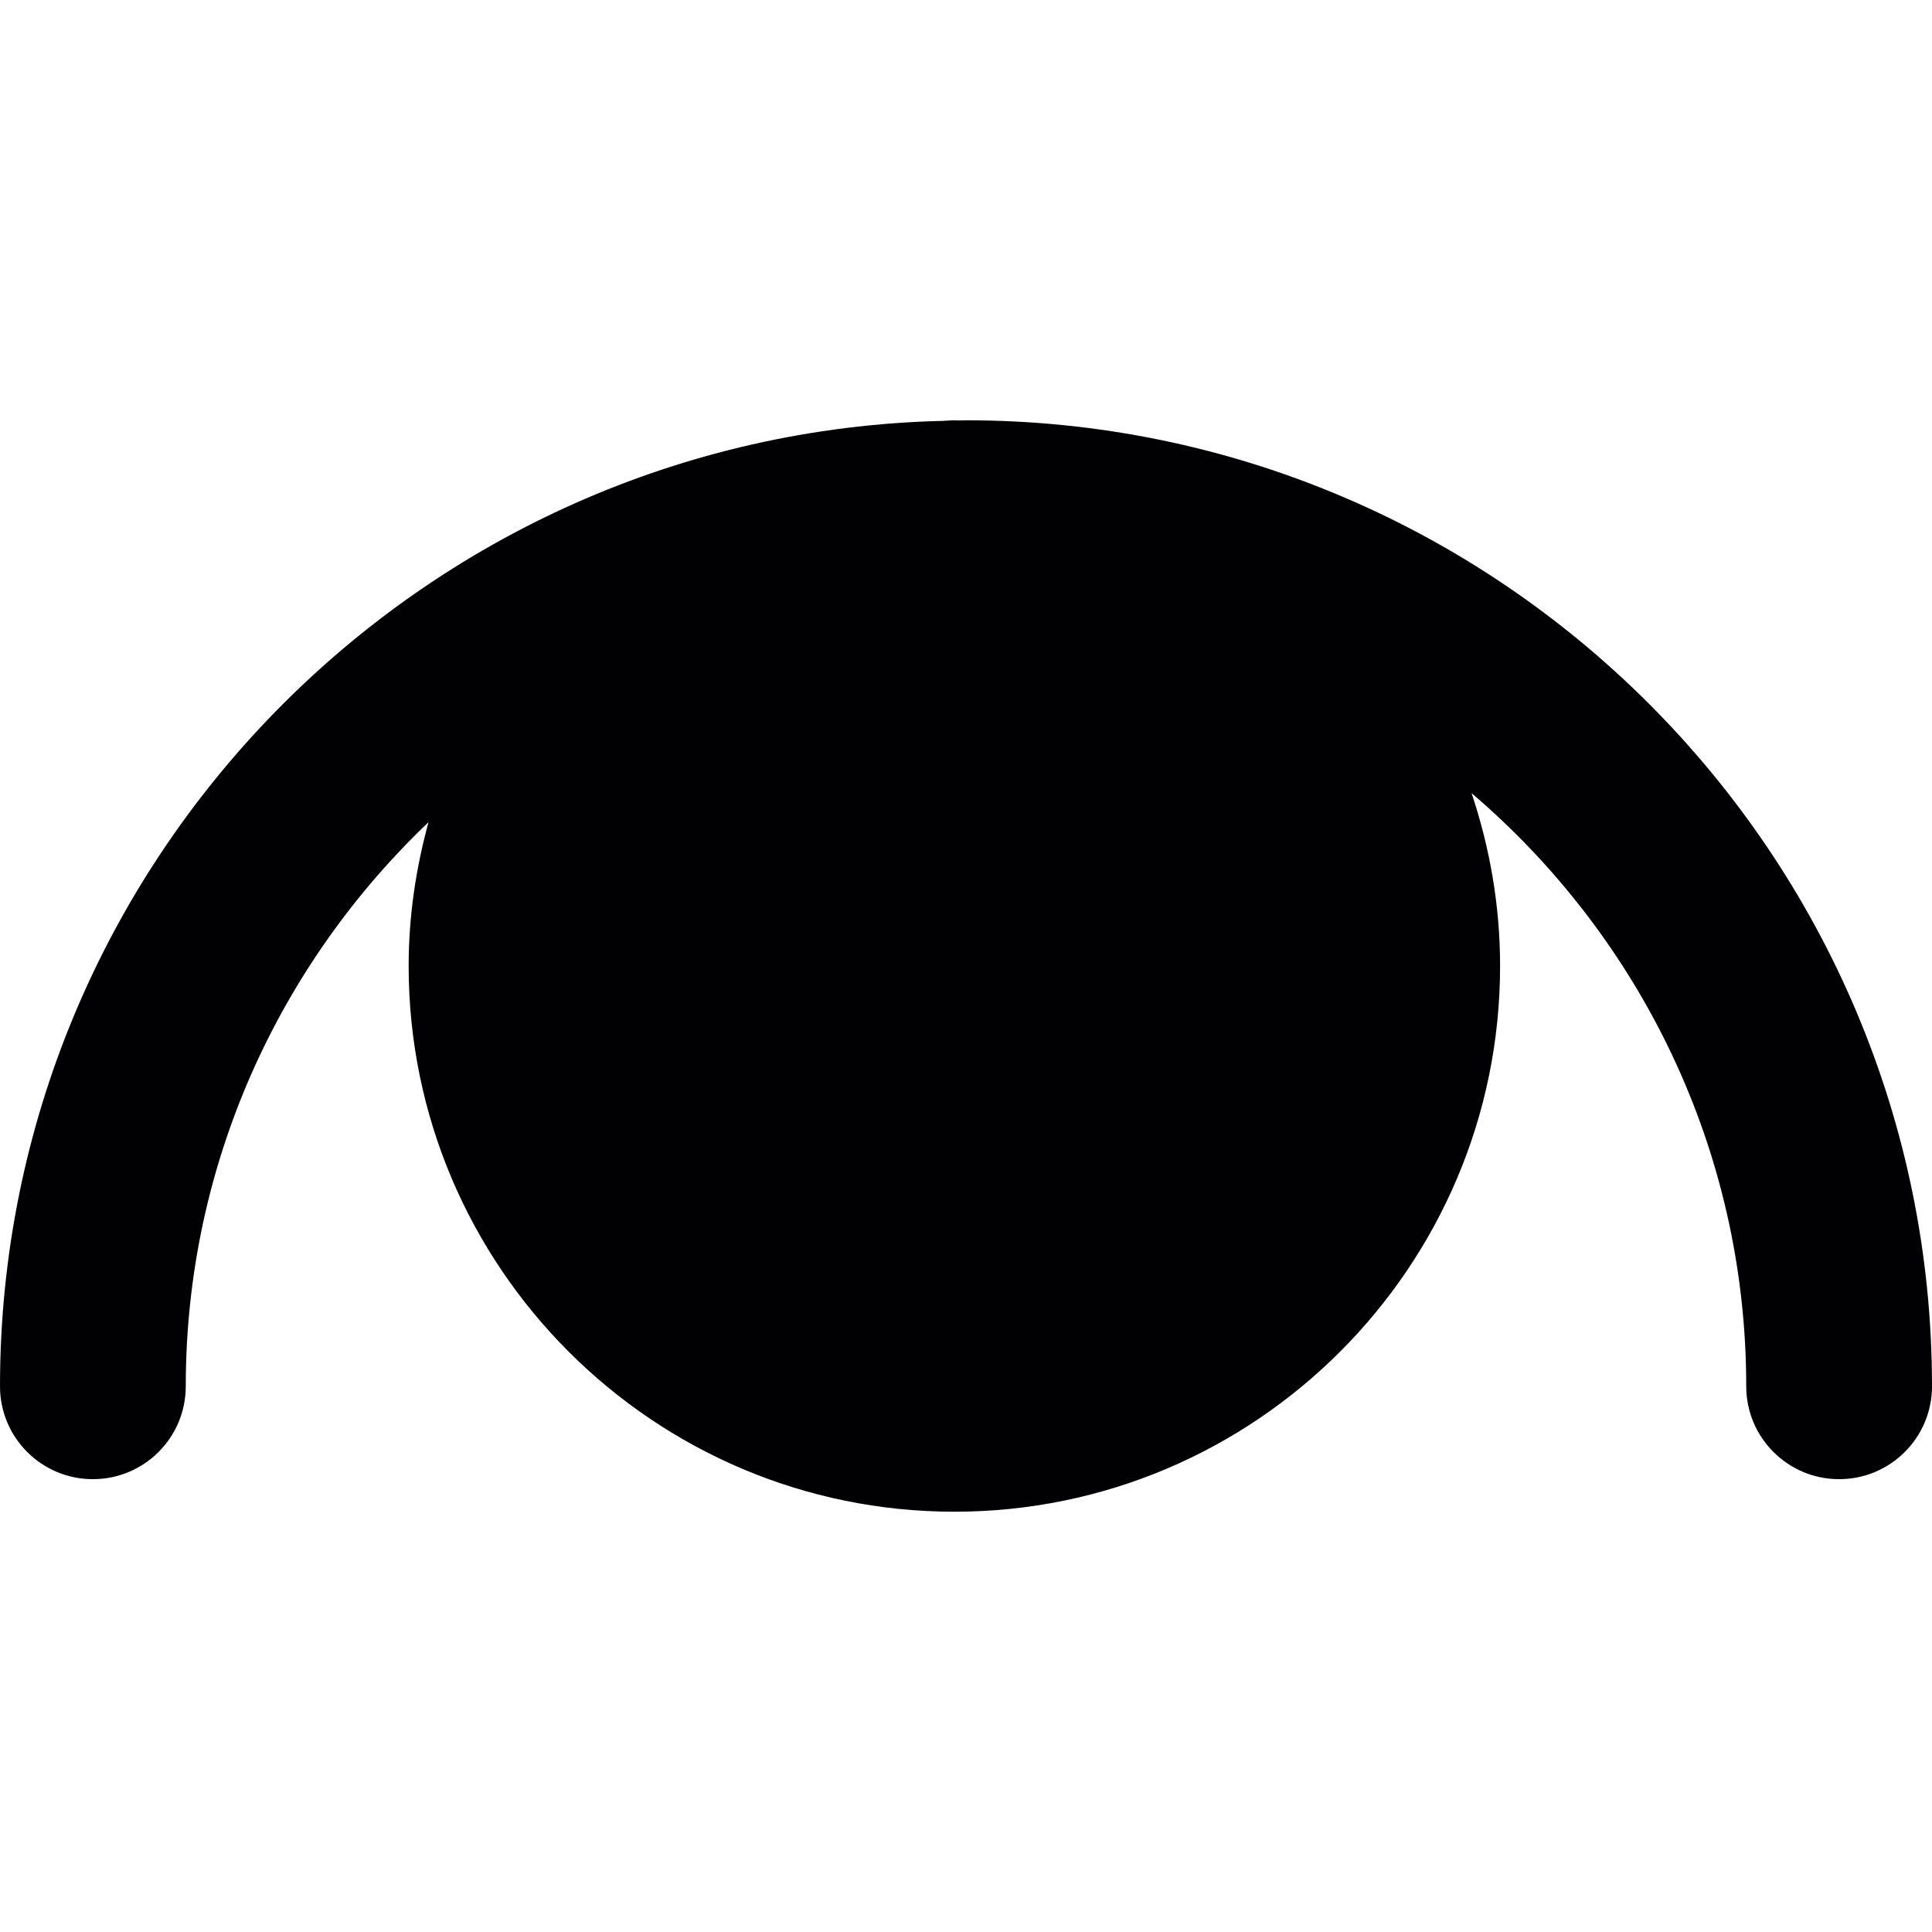
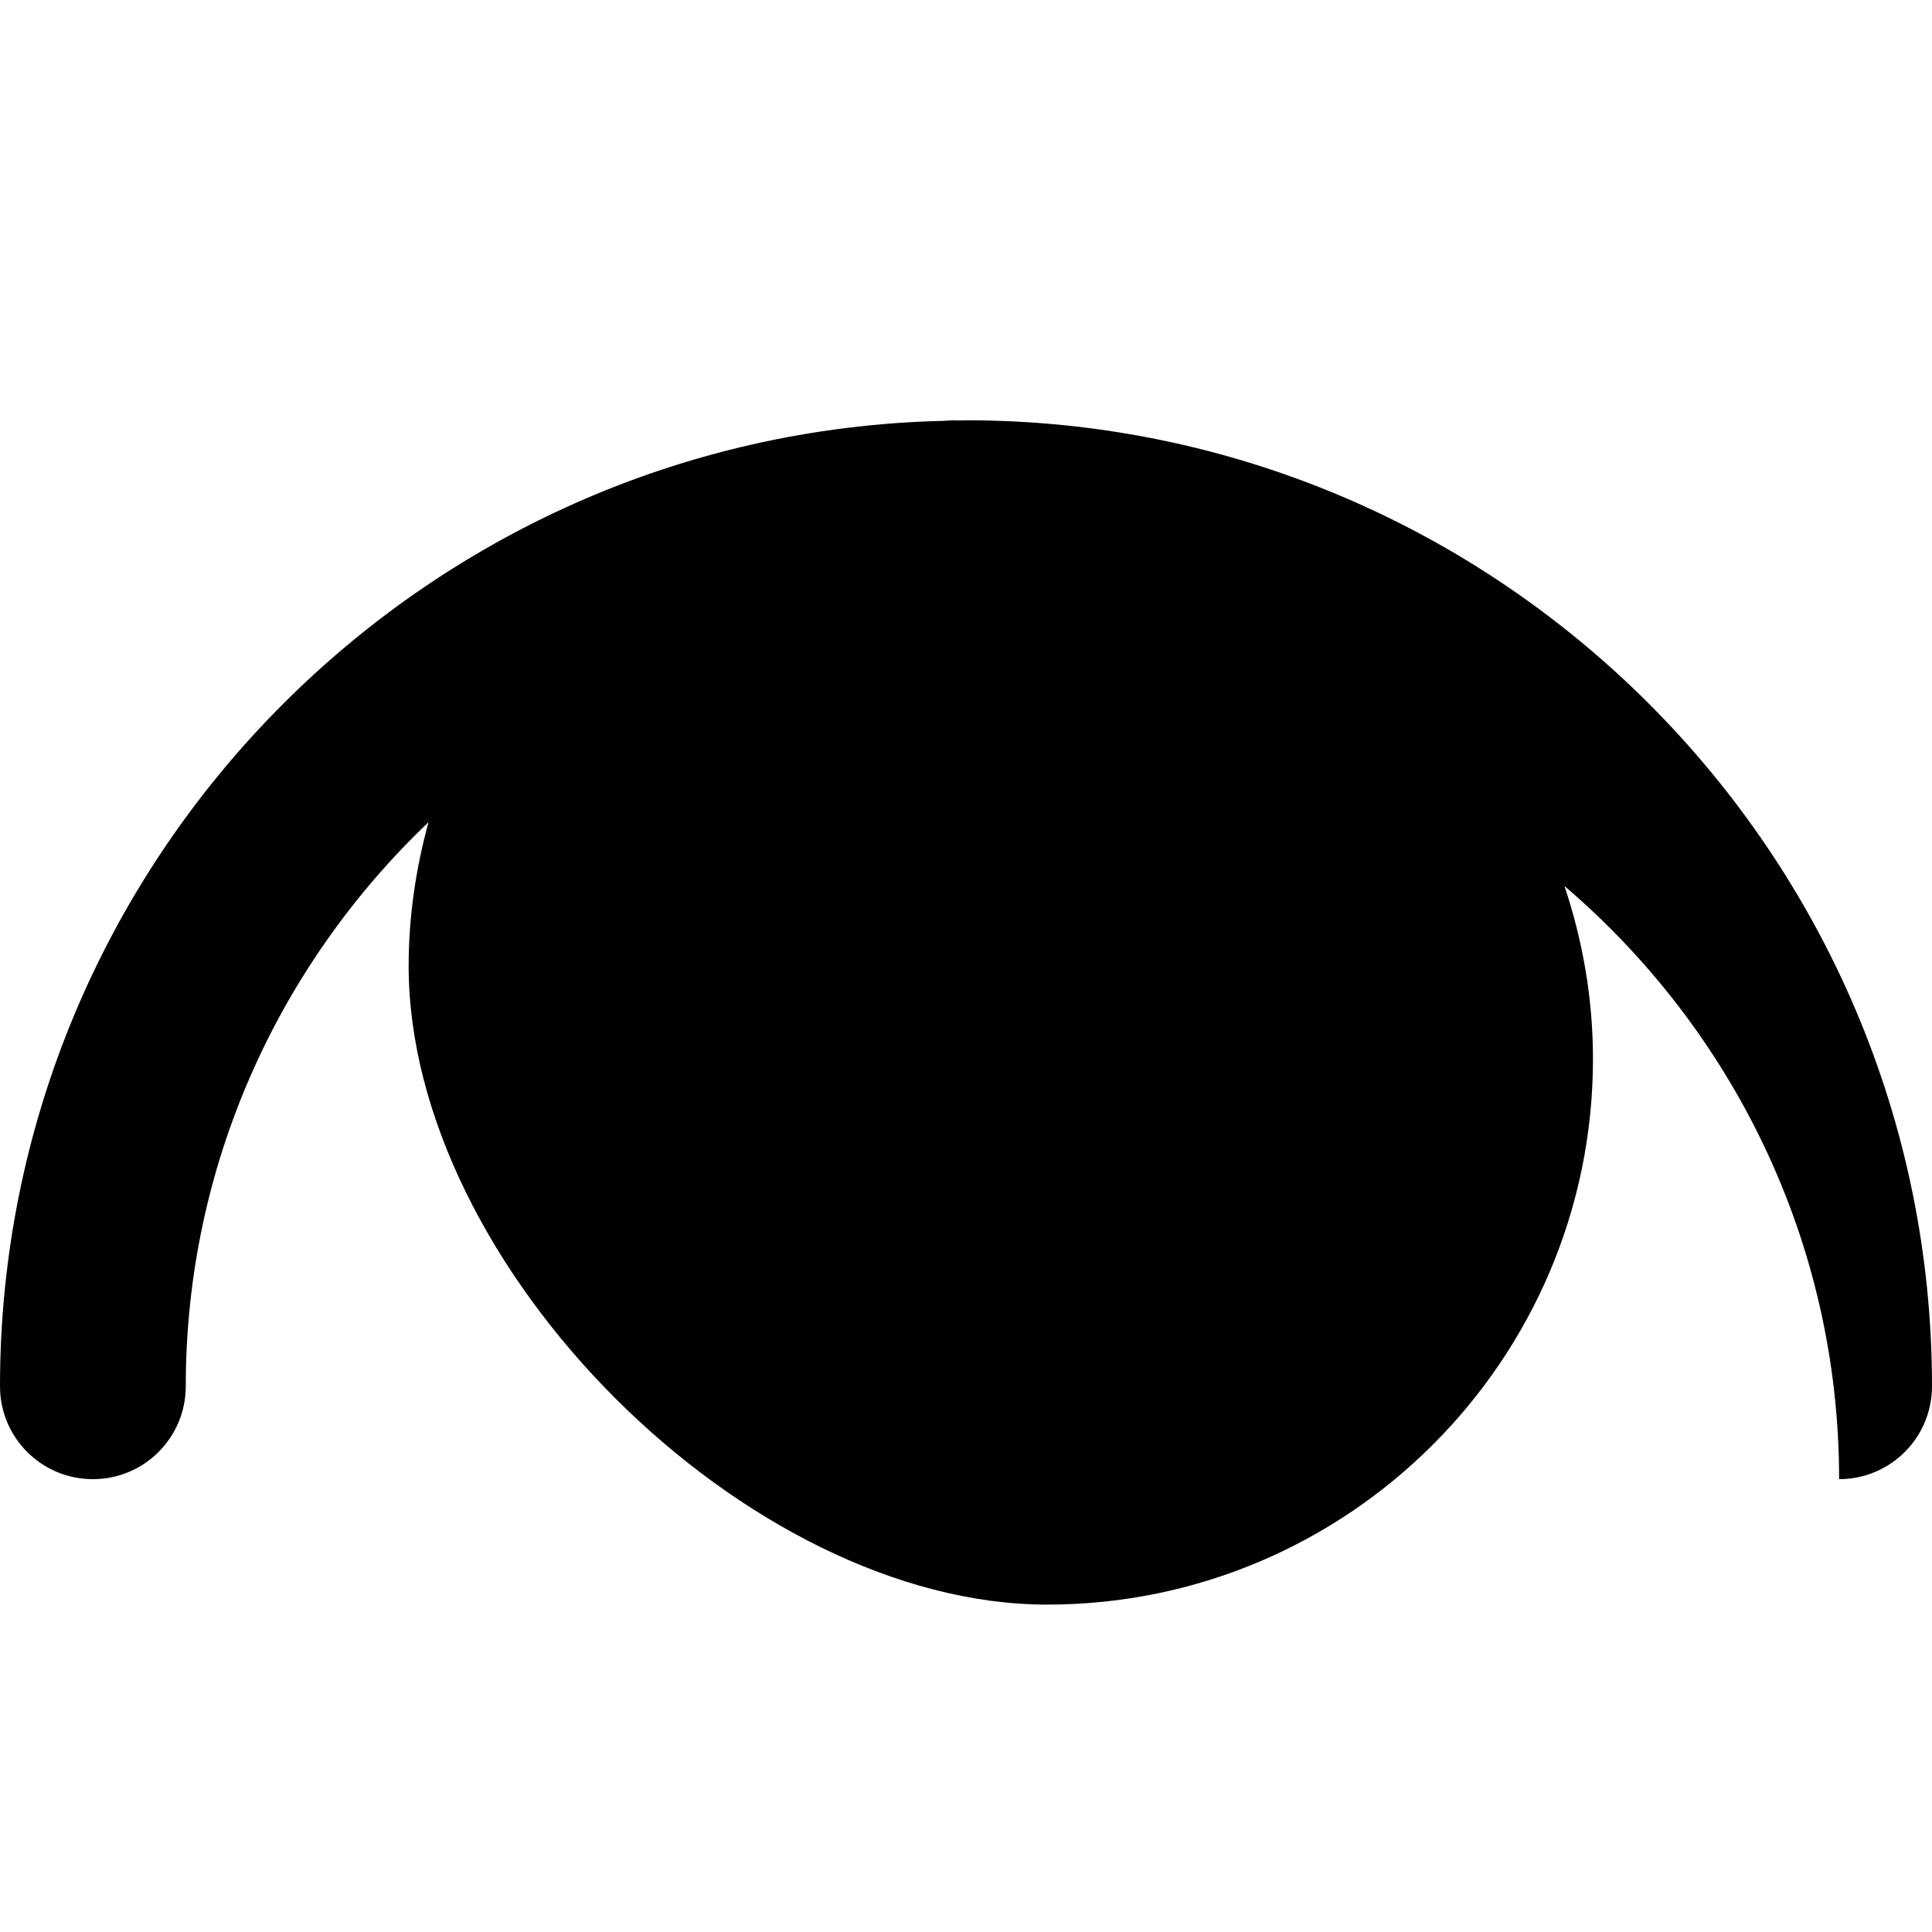
<svg xmlns="http://www.w3.org/2000/svg" height="800px" width="800px" version="1.1" id="Capa_1" viewBox="0 0 52 52" xml:space="preserve">
  <g>
-     <path style="fill:#010002;" d="M52,37.312c0,1.381-1.119,2.5-2.5,2.5s-2.5-1.119-2.5-2.5c0-6.389-2.877-12.11-7.393-15.965   c0.491,1.464,0.768,3.026,0.768,4.653c0,8.099-6.589,14.688-14.688,14.688S10.999,34.098,10.999,26   c0-1.342,0.196-2.636,0.535-3.872C7.518,25.955,5,31.34,5,37.312c0,1.381-1.119,2.5-2.5,2.5S0,38.694,0,37.312   c0-14.126,11.326-25.649,25.373-25.984c0.105-0.002,0.208-0.016,0.314-0.016c0.035,0,0.069,0.005,0.105,0.005   c0.07-0.001,0.139-0.005,0.209-0.005C40.337,11.312,52,22.976,52,37.312z" />
+     <path style="fill:#010002;" d="M52,37.312c0,1.381-1.119,2.5-2.5,2.5c0-6.389-2.877-12.11-7.393-15.965   c0.491,1.464,0.768,3.026,0.768,4.653c0,8.099-6.589,14.688-14.688,14.688S10.999,34.098,10.999,26   c0-1.342,0.196-2.636,0.535-3.872C7.518,25.955,5,31.34,5,37.312c0,1.381-1.119,2.5-2.5,2.5S0,38.694,0,37.312   c0-14.126,11.326-25.649,25.373-25.984c0.105-0.002,0.208-0.016,0.314-0.016c0.035,0,0.069,0.005,0.105,0.005   c0.07-0.001,0.139-0.005,0.209-0.005C40.337,11.312,52,22.976,52,37.312z" />
  </g>
</svg>